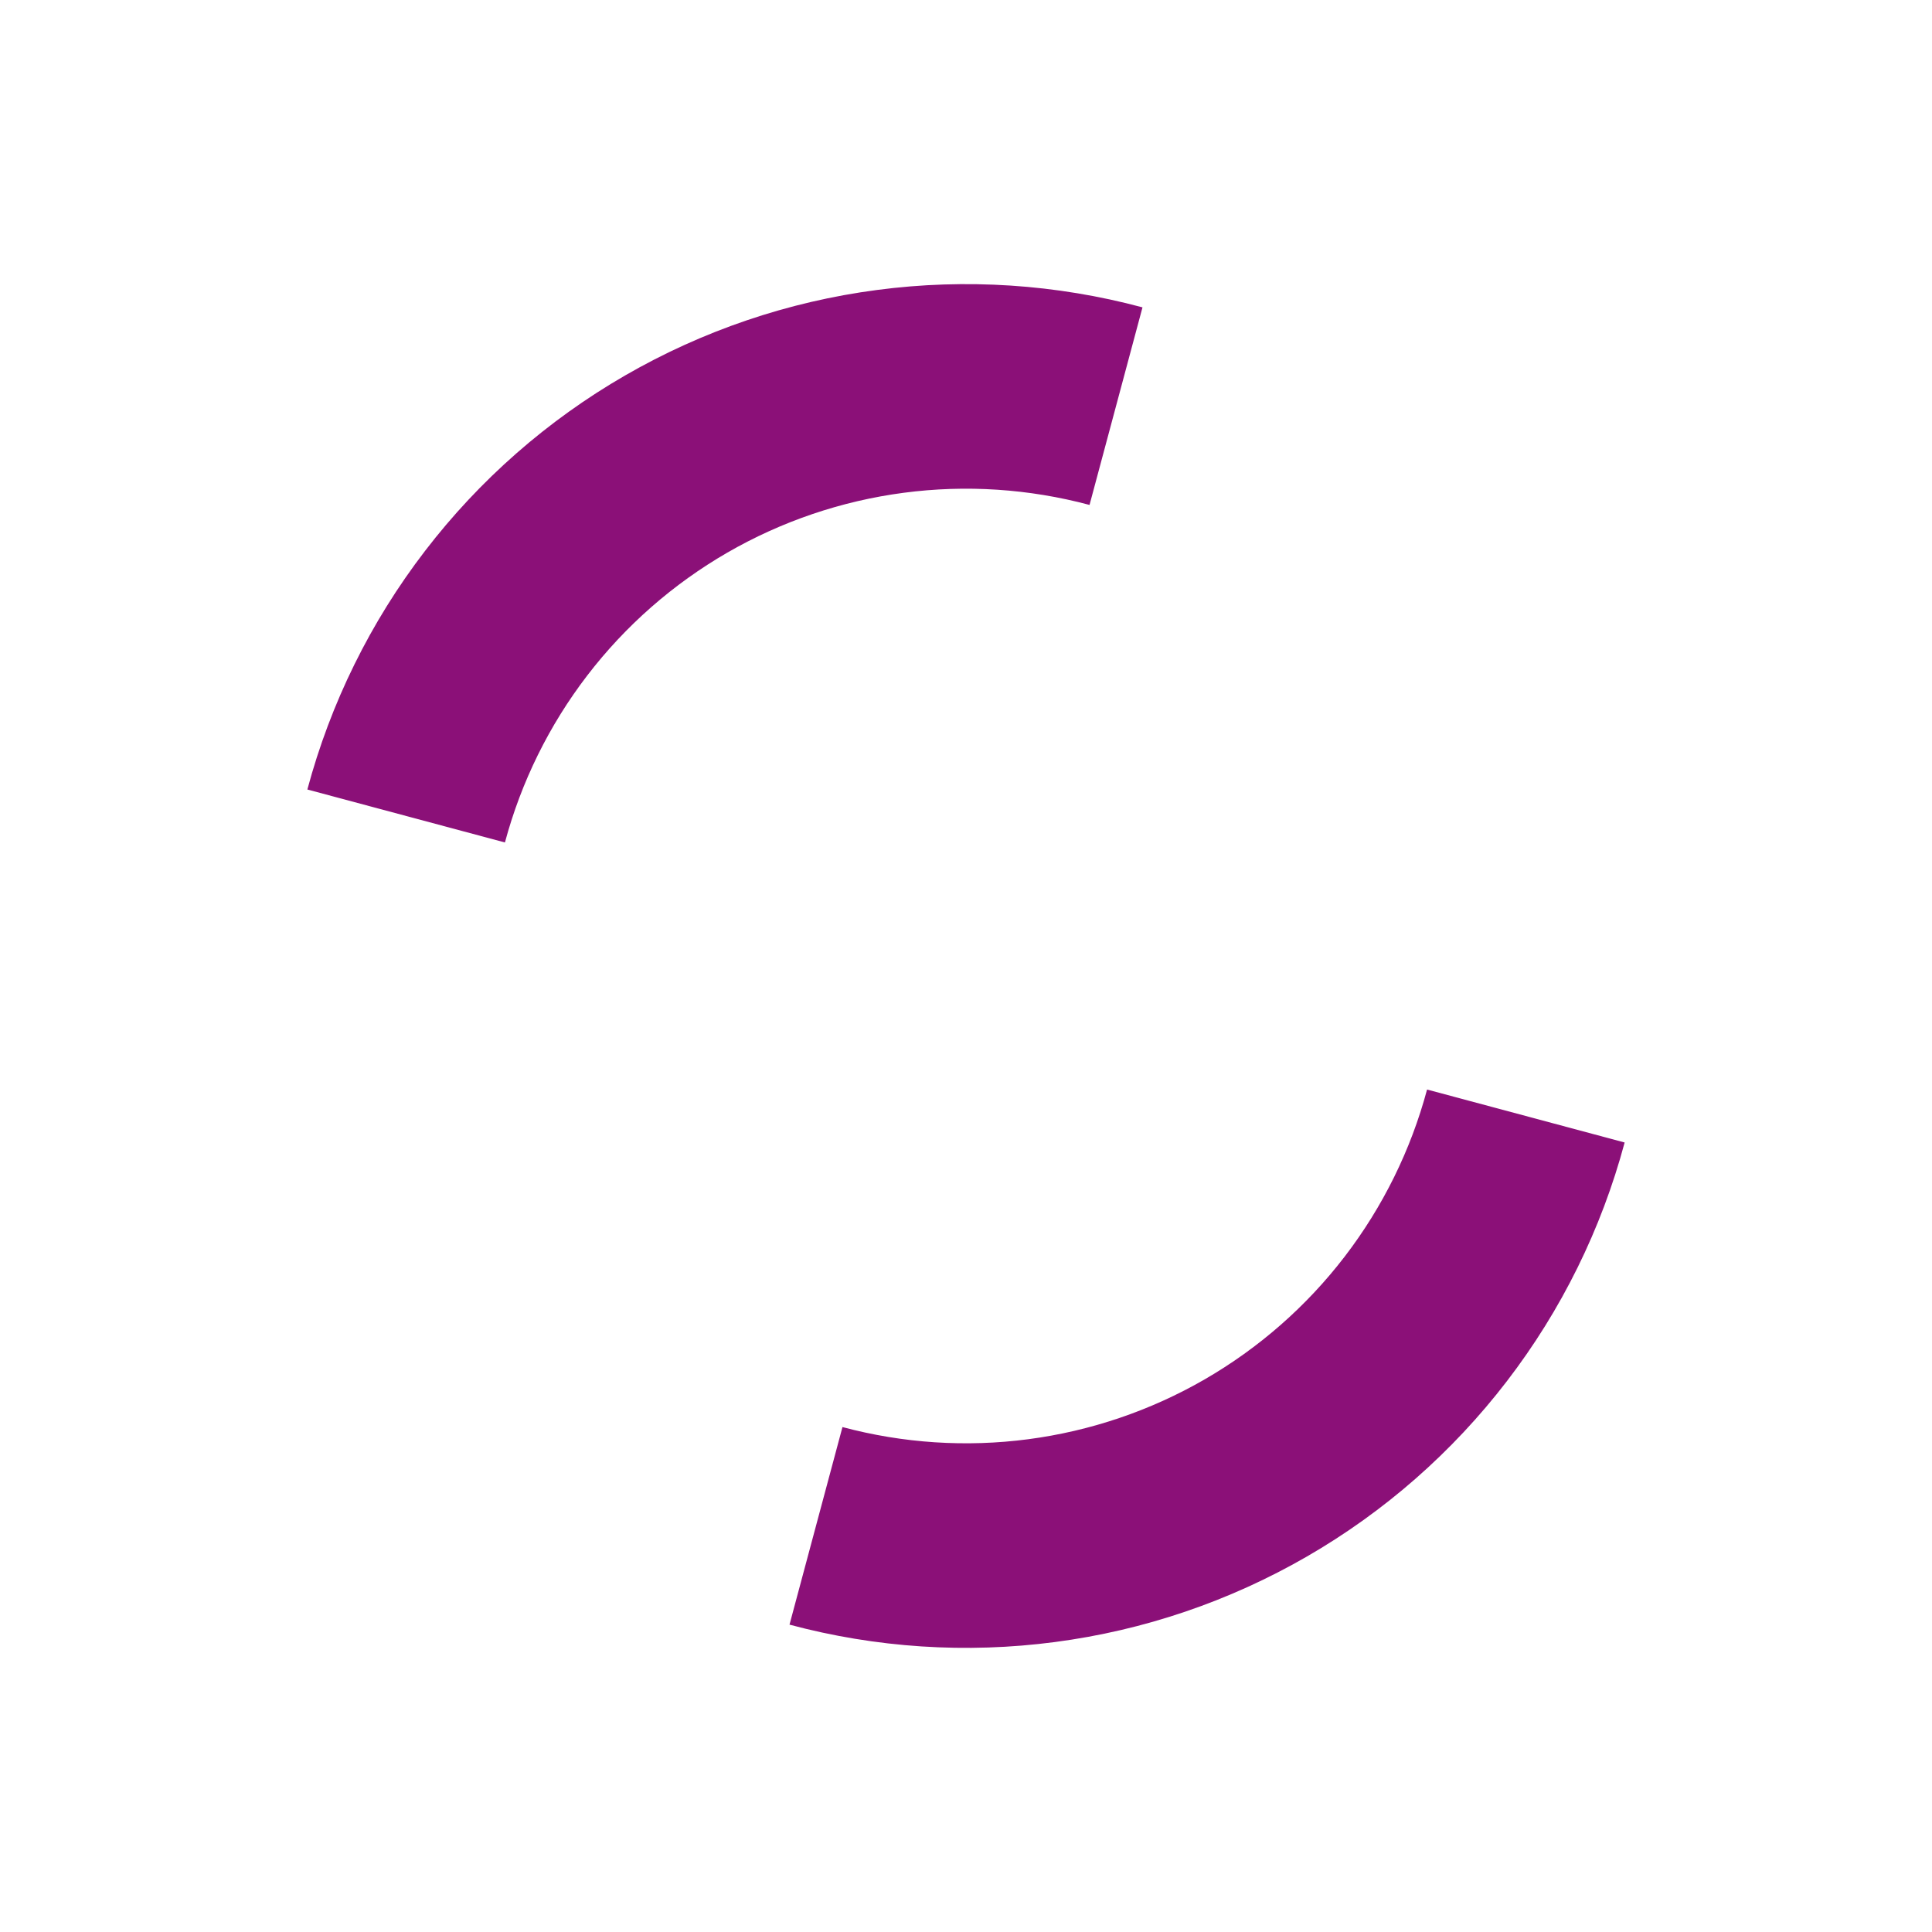
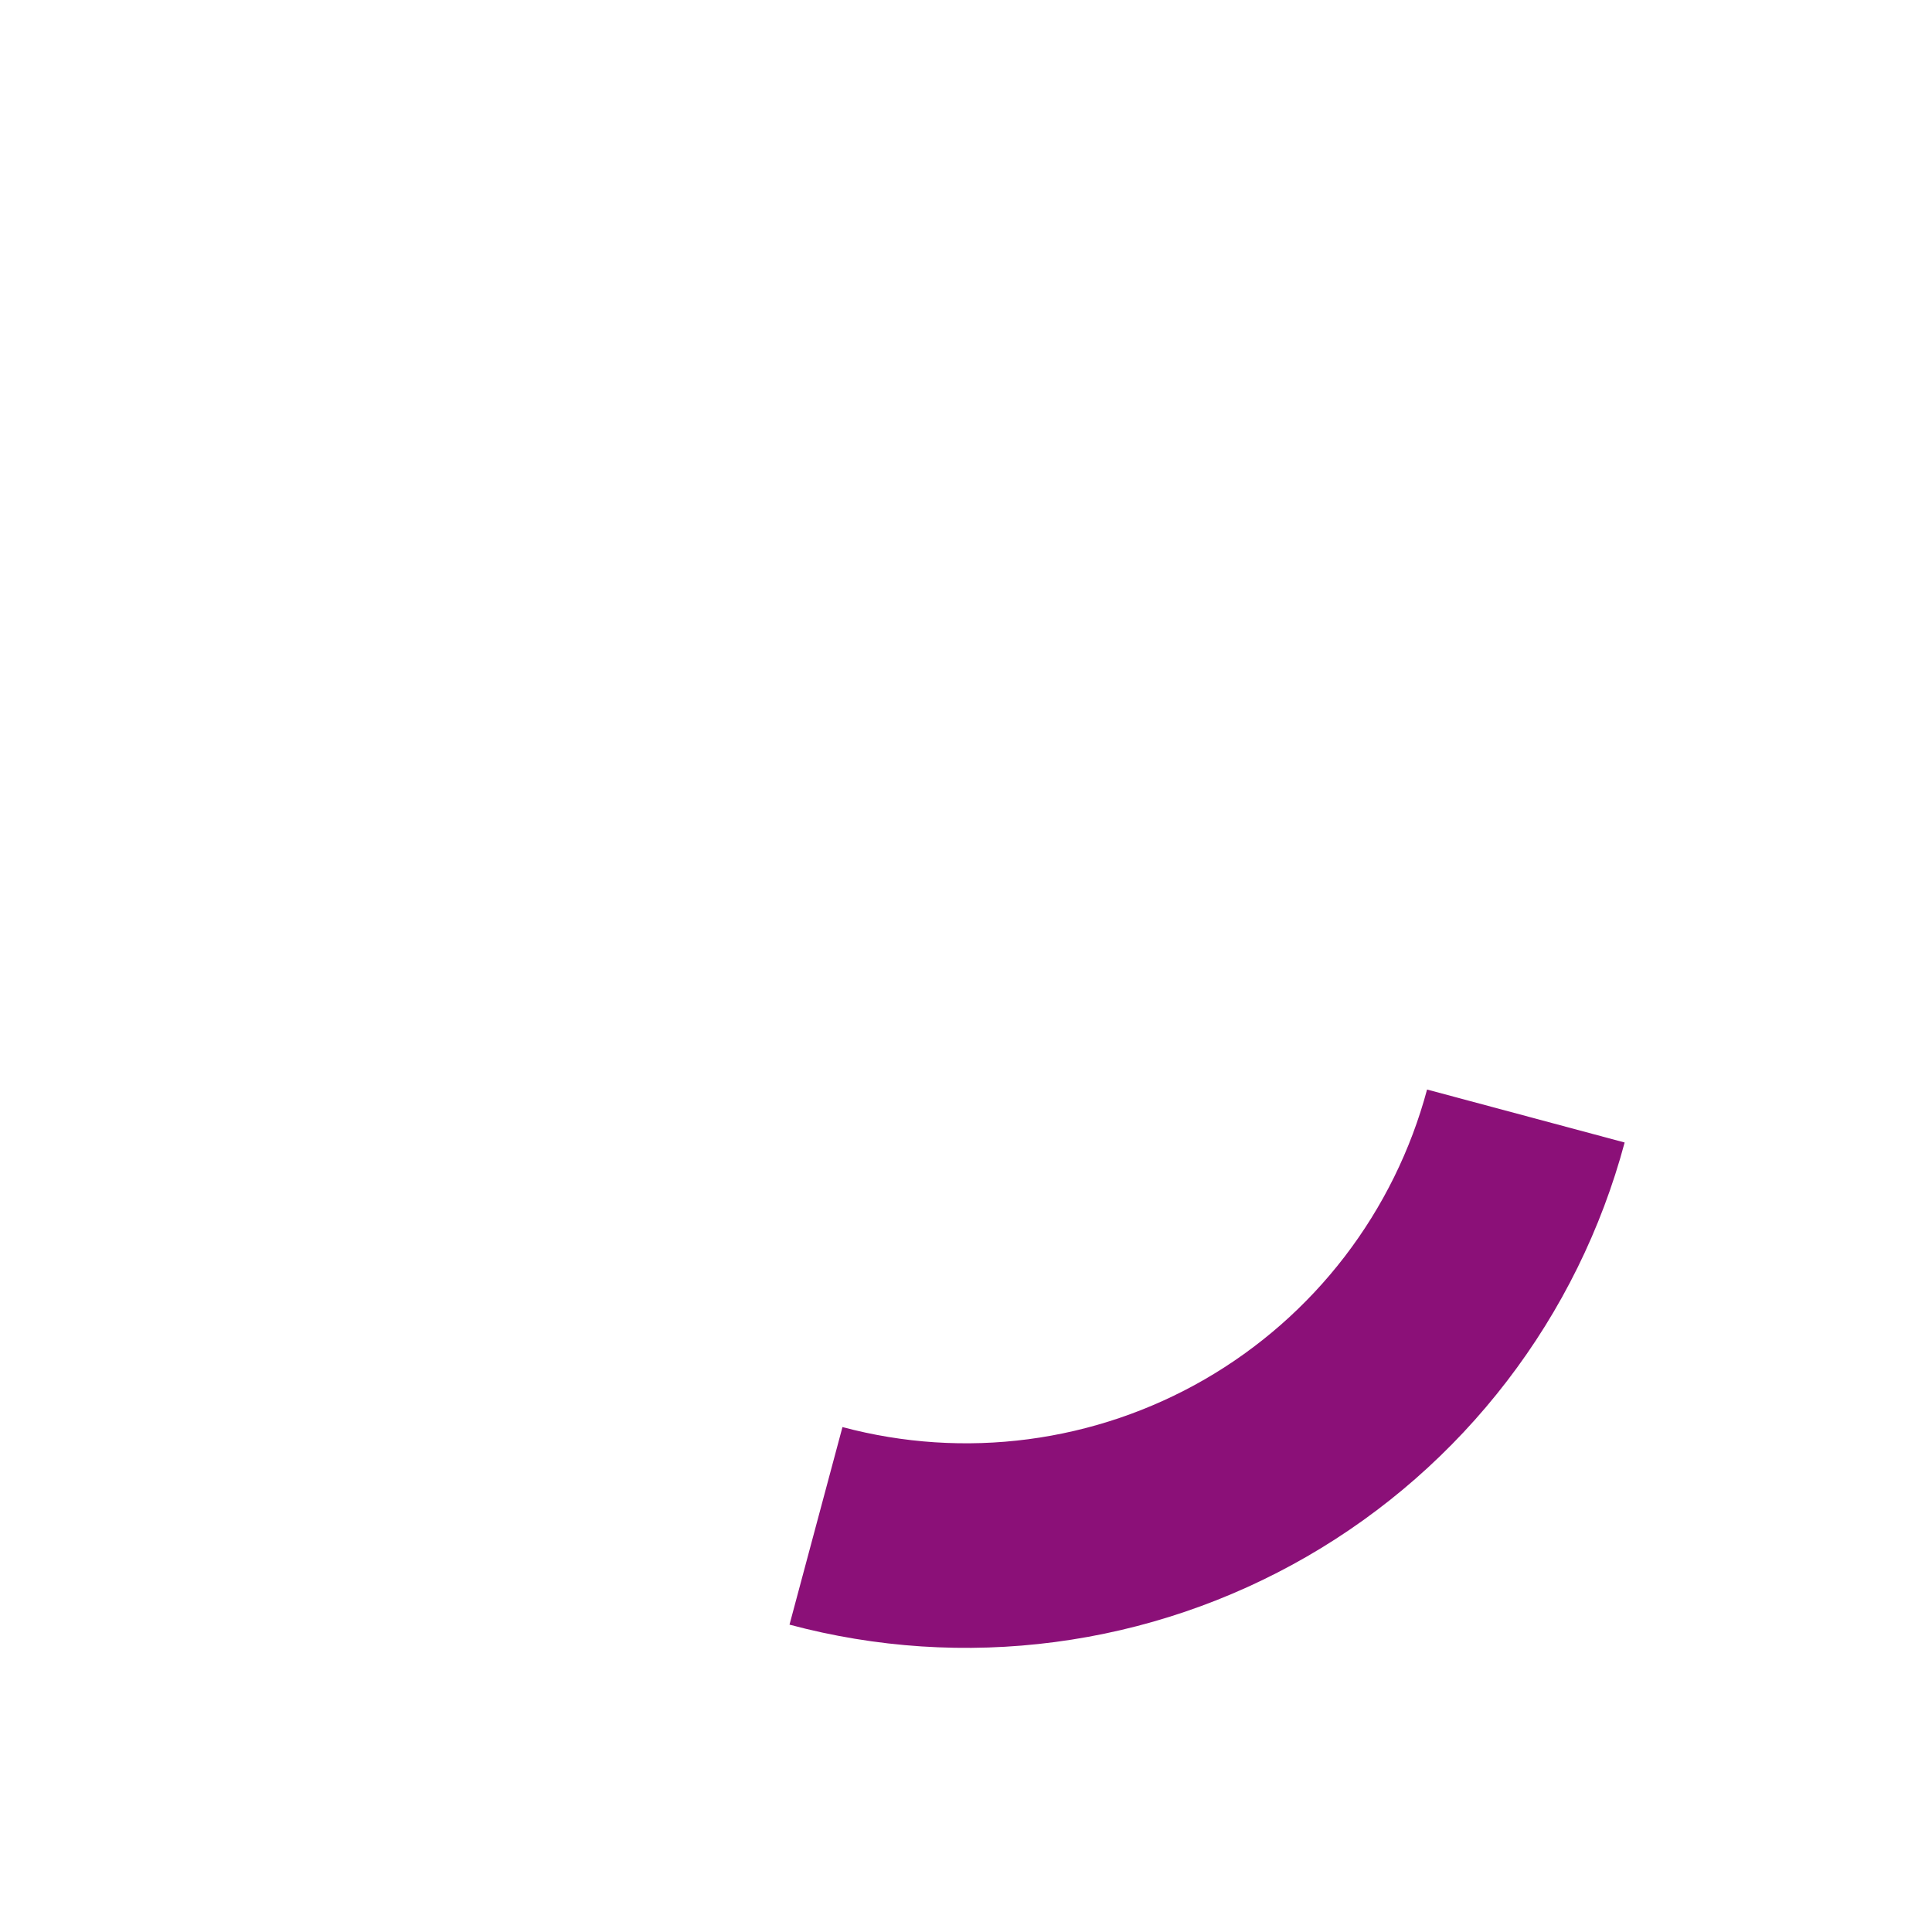
<svg xmlns="http://www.w3.org/2000/svg" width="34" height="34" viewBox="0 0 34 34" fill="none">
  <path d="M28.591 20.106C28.183 21.628 27.48 23.055 26.52 24.305C25.561 25.555 24.365 26.604 23 27.392C21.635 28.18 20.129 28.692 18.566 28.897C17.004 29.103 15.416 28.999 13.894 28.591L14.826 25.114C15.892 25.399 17.003 25.472 18.096 25.328C19.19 25.184 20.245 24.826 21.2 24.275C22.155 23.723 22.993 22.989 23.664 22.114C24.336 21.238 24.828 20.24 25.114 19.174L28.591 20.106Z" fill="#8B1078" />
-   <path d="M5.409 13.894C5.817 12.372 6.52 10.945 7.48 9.695C8.439 8.445 9.635 7.396 11 6.608C12.365 5.82 13.871 5.308 15.434 5.103C16.996 4.897 18.584 5.001 20.106 5.409L19.174 8.886C18.108 8.601 16.997 8.528 15.904 8.672C14.81 8.816 13.755 9.174 12.8 9.725C11.845 10.277 11.007 11.011 10.336 11.886C9.664 12.762 9.172 13.76 8.886 14.826L5.409 13.894Z" fill="#8B1078" />
</svg>